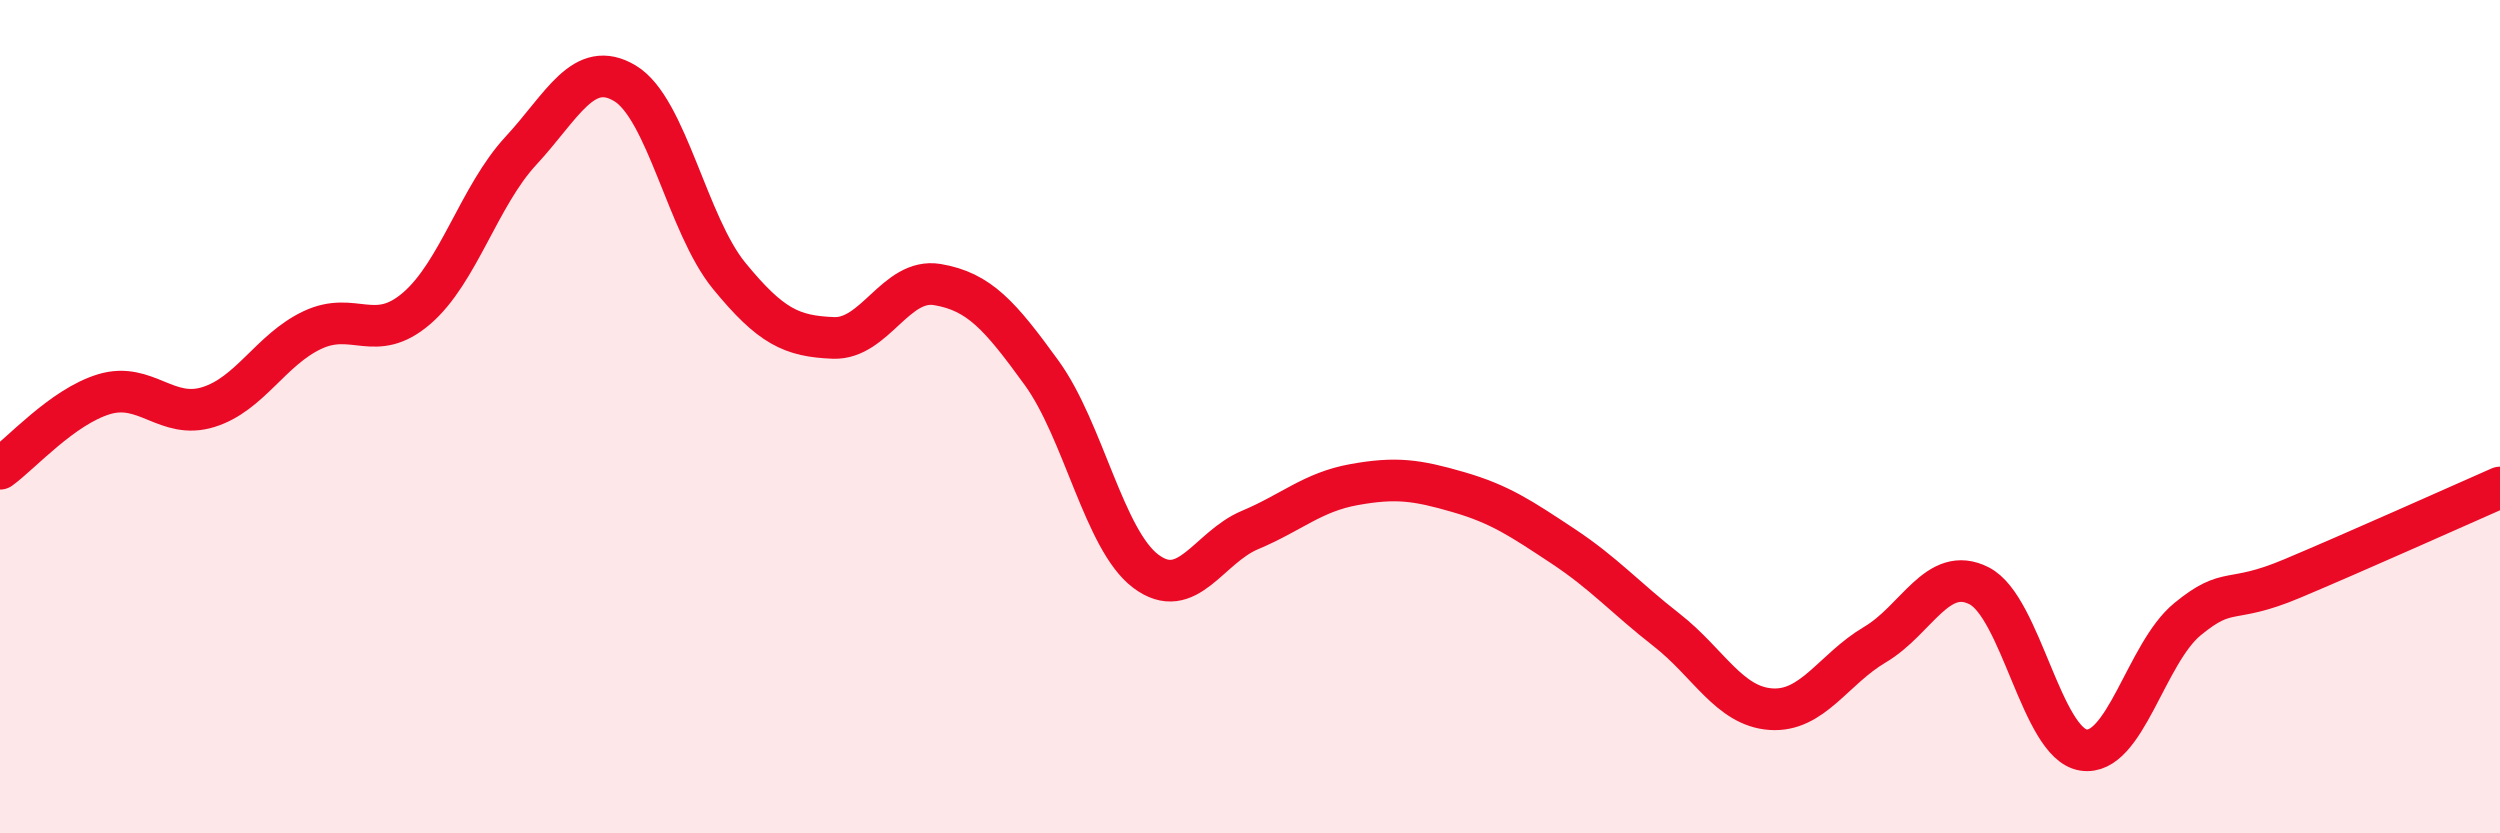
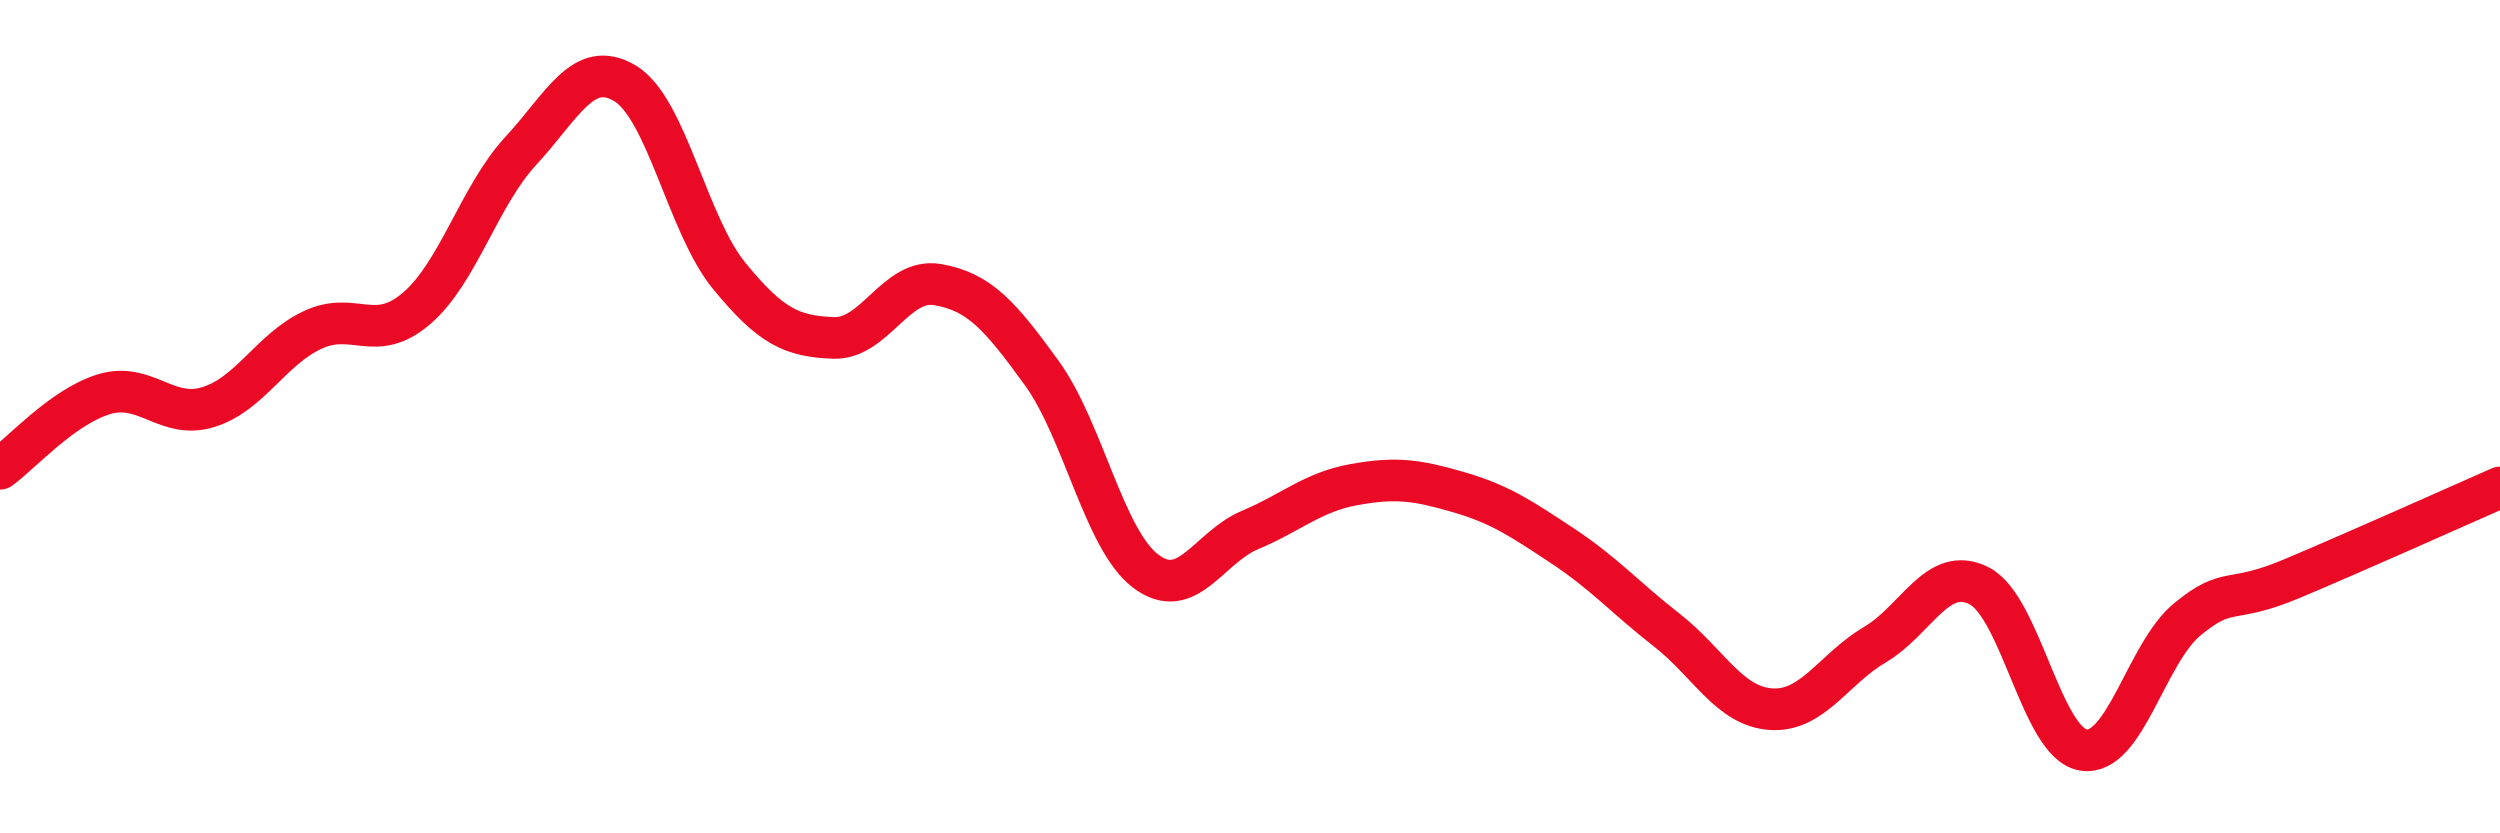
<svg xmlns="http://www.w3.org/2000/svg" width="60" height="20" viewBox="0 0 60 20">
-   <path d="M 0,11.25 C 0.5,10.89 1.5,9.76 2.5,9.46 C 3.5,9.16 4,10.08 5,9.77 C 6,9.46 6.5,8.39 7.5,7.92 C 8.5,7.45 9,8.26 10,7.4 C 11,6.54 11.5,4.7 12.5,3.62 C 13.5,2.54 14,1.4 15,2 C 16,2.6 16.5,5.4 17.5,6.62 C 18.5,7.84 19,8.07 20,8.11 C 21,8.15 21.5,6.66 22.5,6.83 C 23.5,7 24,7.57 25,8.95 C 26,10.33 26.5,12.96 27.5,13.71 C 28.5,14.46 29,13.14 30,12.72 C 31,12.3 31.5,11.81 32.5,11.63 C 33.5,11.45 34,11.52 35,11.81 C 36,12.1 36.5,12.44 37.5,13.1 C 38.5,13.76 39,14.34 40,15.12 C 41,15.9 41.5,16.95 42.5,17.02 C 43.5,17.09 44,16.06 45,15.47 C 46,14.88 46.5,13.55 47.5,14.06 C 48.5,14.57 49,17.84 50,18 C 51,18.16 51.5,15.68 52.5,14.86 C 53.5,14.04 53.5,14.52 55,13.89 C 56.5,13.26 59,12.14 60,11.7L60 20L0 20Z" fill="#EB0A25" opacity="0.1" stroke-linecap="round" stroke-linejoin="round" />
  <path d="M 0,11.25 C 0.5,10.89 1.5,9.76 2.5,9.46 C 3.5,9.16 4,10.08 5,9.77 C 6,9.46 6.5,8.39 7.5,7.92 C 8.5,7.45 9,8.26 10,7.4 C 11,6.54 11.5,4.7 12.5,3.62 C 13.5,2.54 14,1.4 15,2 C 16,2.6 16.5,5.4 17.5,6.62 C 18.5,7.84 19,8.07 20,8.11 C 21,8.15 21.5,6.66 22.5,6.83 C 23.5,7 24,7.57 25,8.95 C 26,10.33 26.5,12.96 27.5,13.71 C 28.5,14.46 29,13.14 30,12.72 C 31,12.3 31.5,11.81 32.5,11.63 C 33.5,11.45 34,11.52 35,11.81 C 36,12.1 36.5,12.44 37.5,13.1 C 38.5,13.76 39,14.34 40,15.12 C 41,15.9 41.5,16.95 42.5,17.02 C 43.5,17.09 44,16.06 45,15.47 C 46,14.88 46.5,13.55 47.5,14.06 C 48.5,14.57 49,17.84 50,18 C 51,18.16 51.5,15.68 52.5,14.86 C 53.5,14.04 53.5,14.52 55,13.89 C 56.5,13.26 59,12.14 60,11.7" stroke="#EB0A25" stroke-width="1" fill="none" stroke-linecap="round" stroke-linejoin="round" />
</svg>